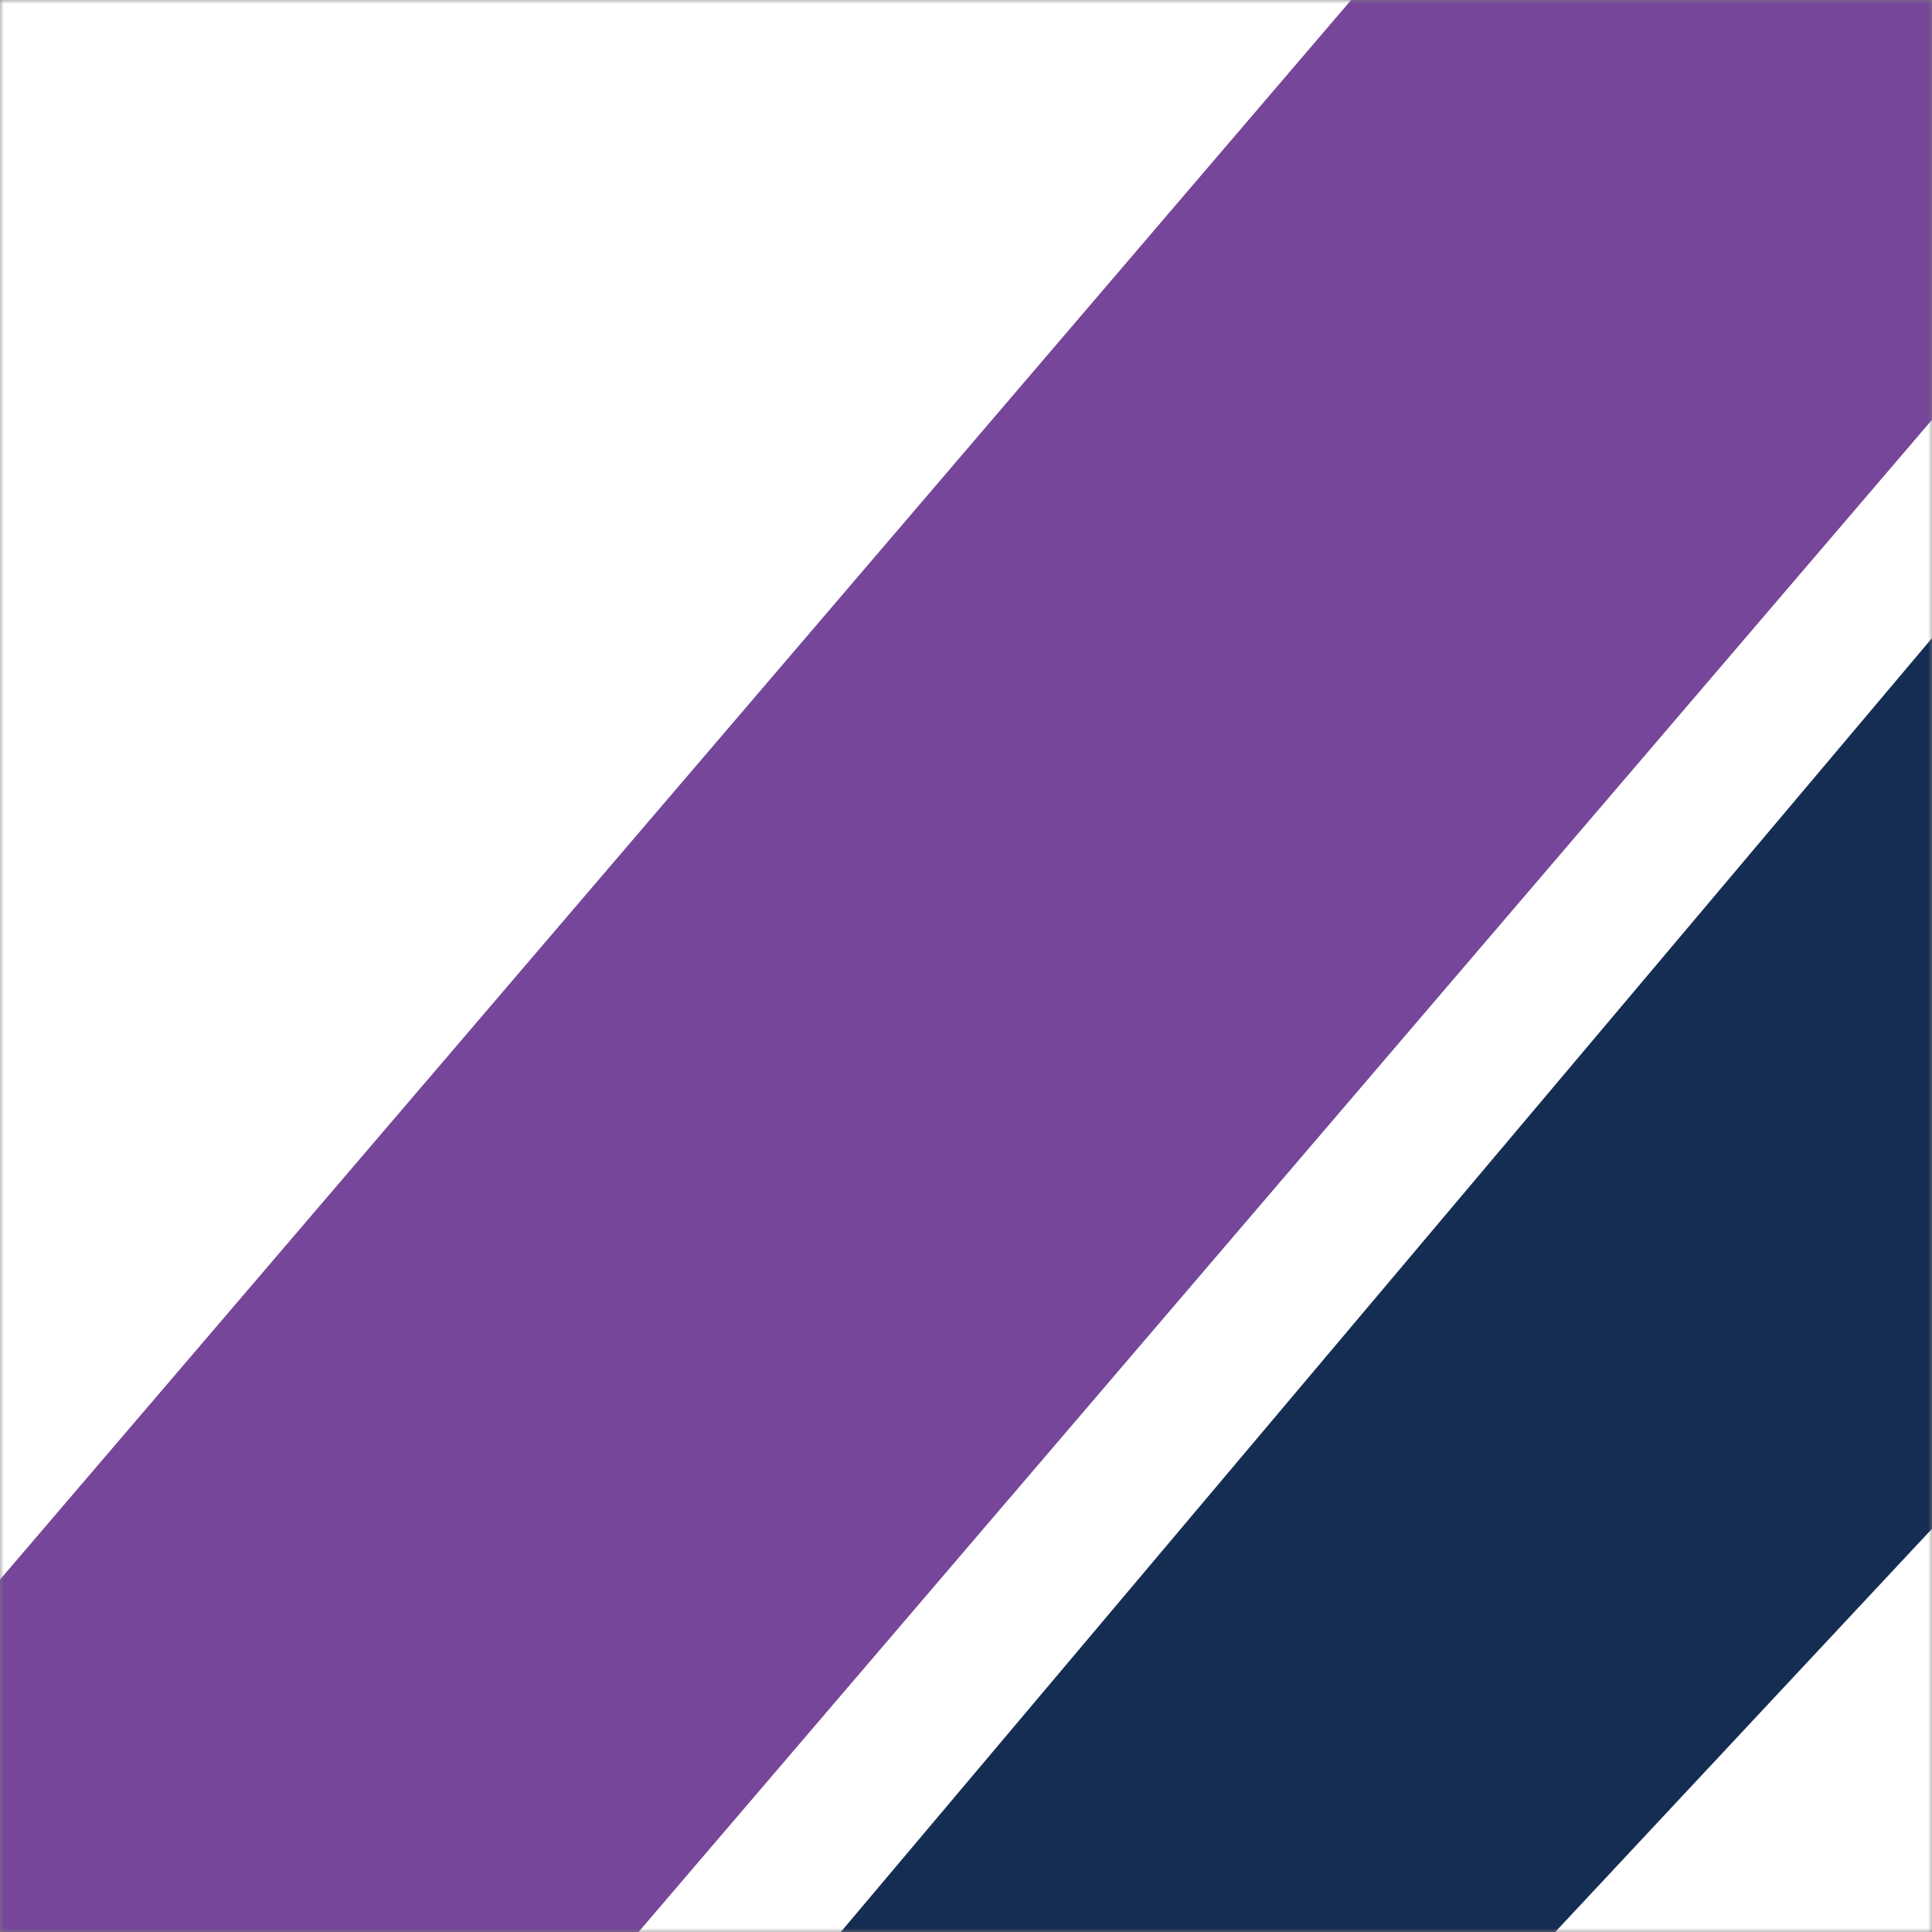
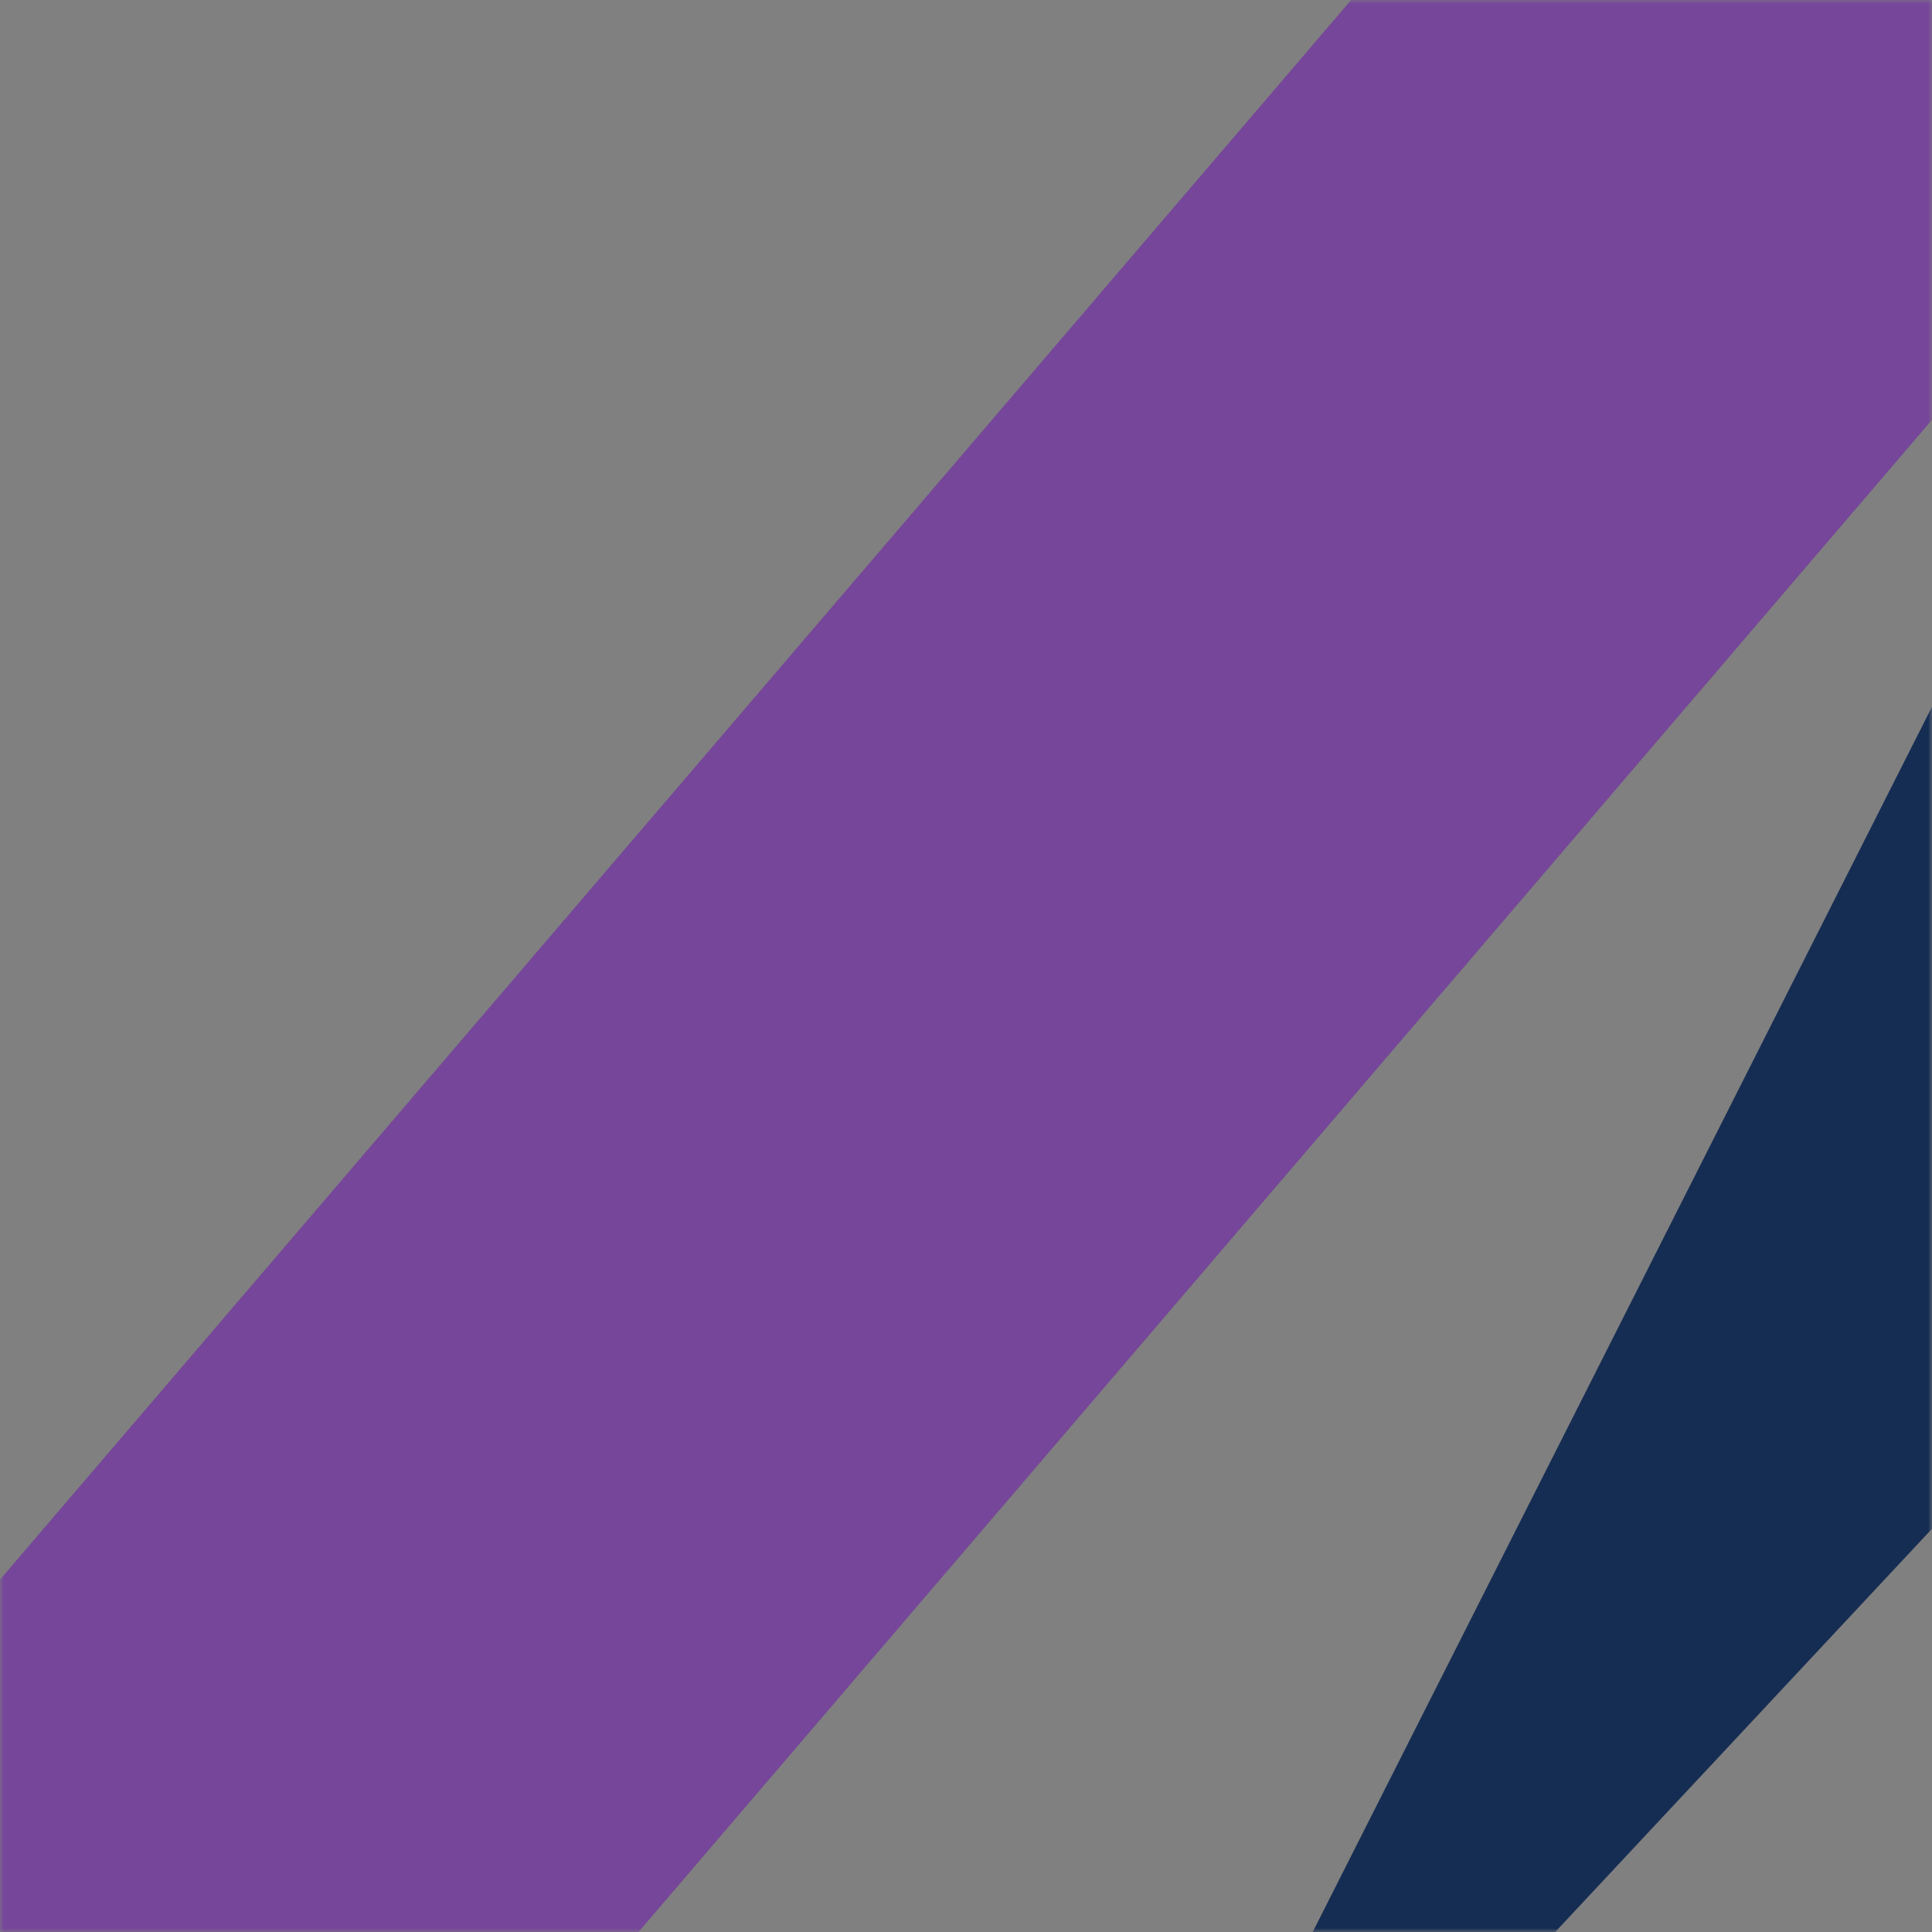
<svg xmlns="http://www.w3.org/2000/svg" width="256" height="256" viewBox="0 0 256 256" fill="none">
  <rect x="0" y="0" width="256" height="256" fill="#808080" stroke="none" />
  <g clip-path="url(#clip0_1753_436)">
    <mask id="mask0_1753_436" style="mask-type:luminance" maskUnits="userSpaceOnUse" x="0" y="0" width="256" height="256">
      <path d="M256 0H0V256H256V0Z" fill="white" />
    </mask>
    <g mask="url(#mask0_1753_436)">
-       <path d="M256 0H0V256H256V0Z" fill="white" />
      <path d="M257.939 53.355L261.146 -96L-104 330.897H20.545L257.939 53.355Z" fill="#754699" />
-       <path d="M267.469 190.298V70.953L94.562 275.975L136.078 330.907L267.469 190.298Z" fill="#162D53" />
+       <path d="M267.469 190.298V70.953L136.078 330.907L267.469 190.298Z" fill="#162D53" />
    </g>
  </g>
  <defs>
    <clipPath id="clip0_1753_436">
      <rect width="256" height="256" fill="white" />
    </clipPath>
  </defs>
</svg>